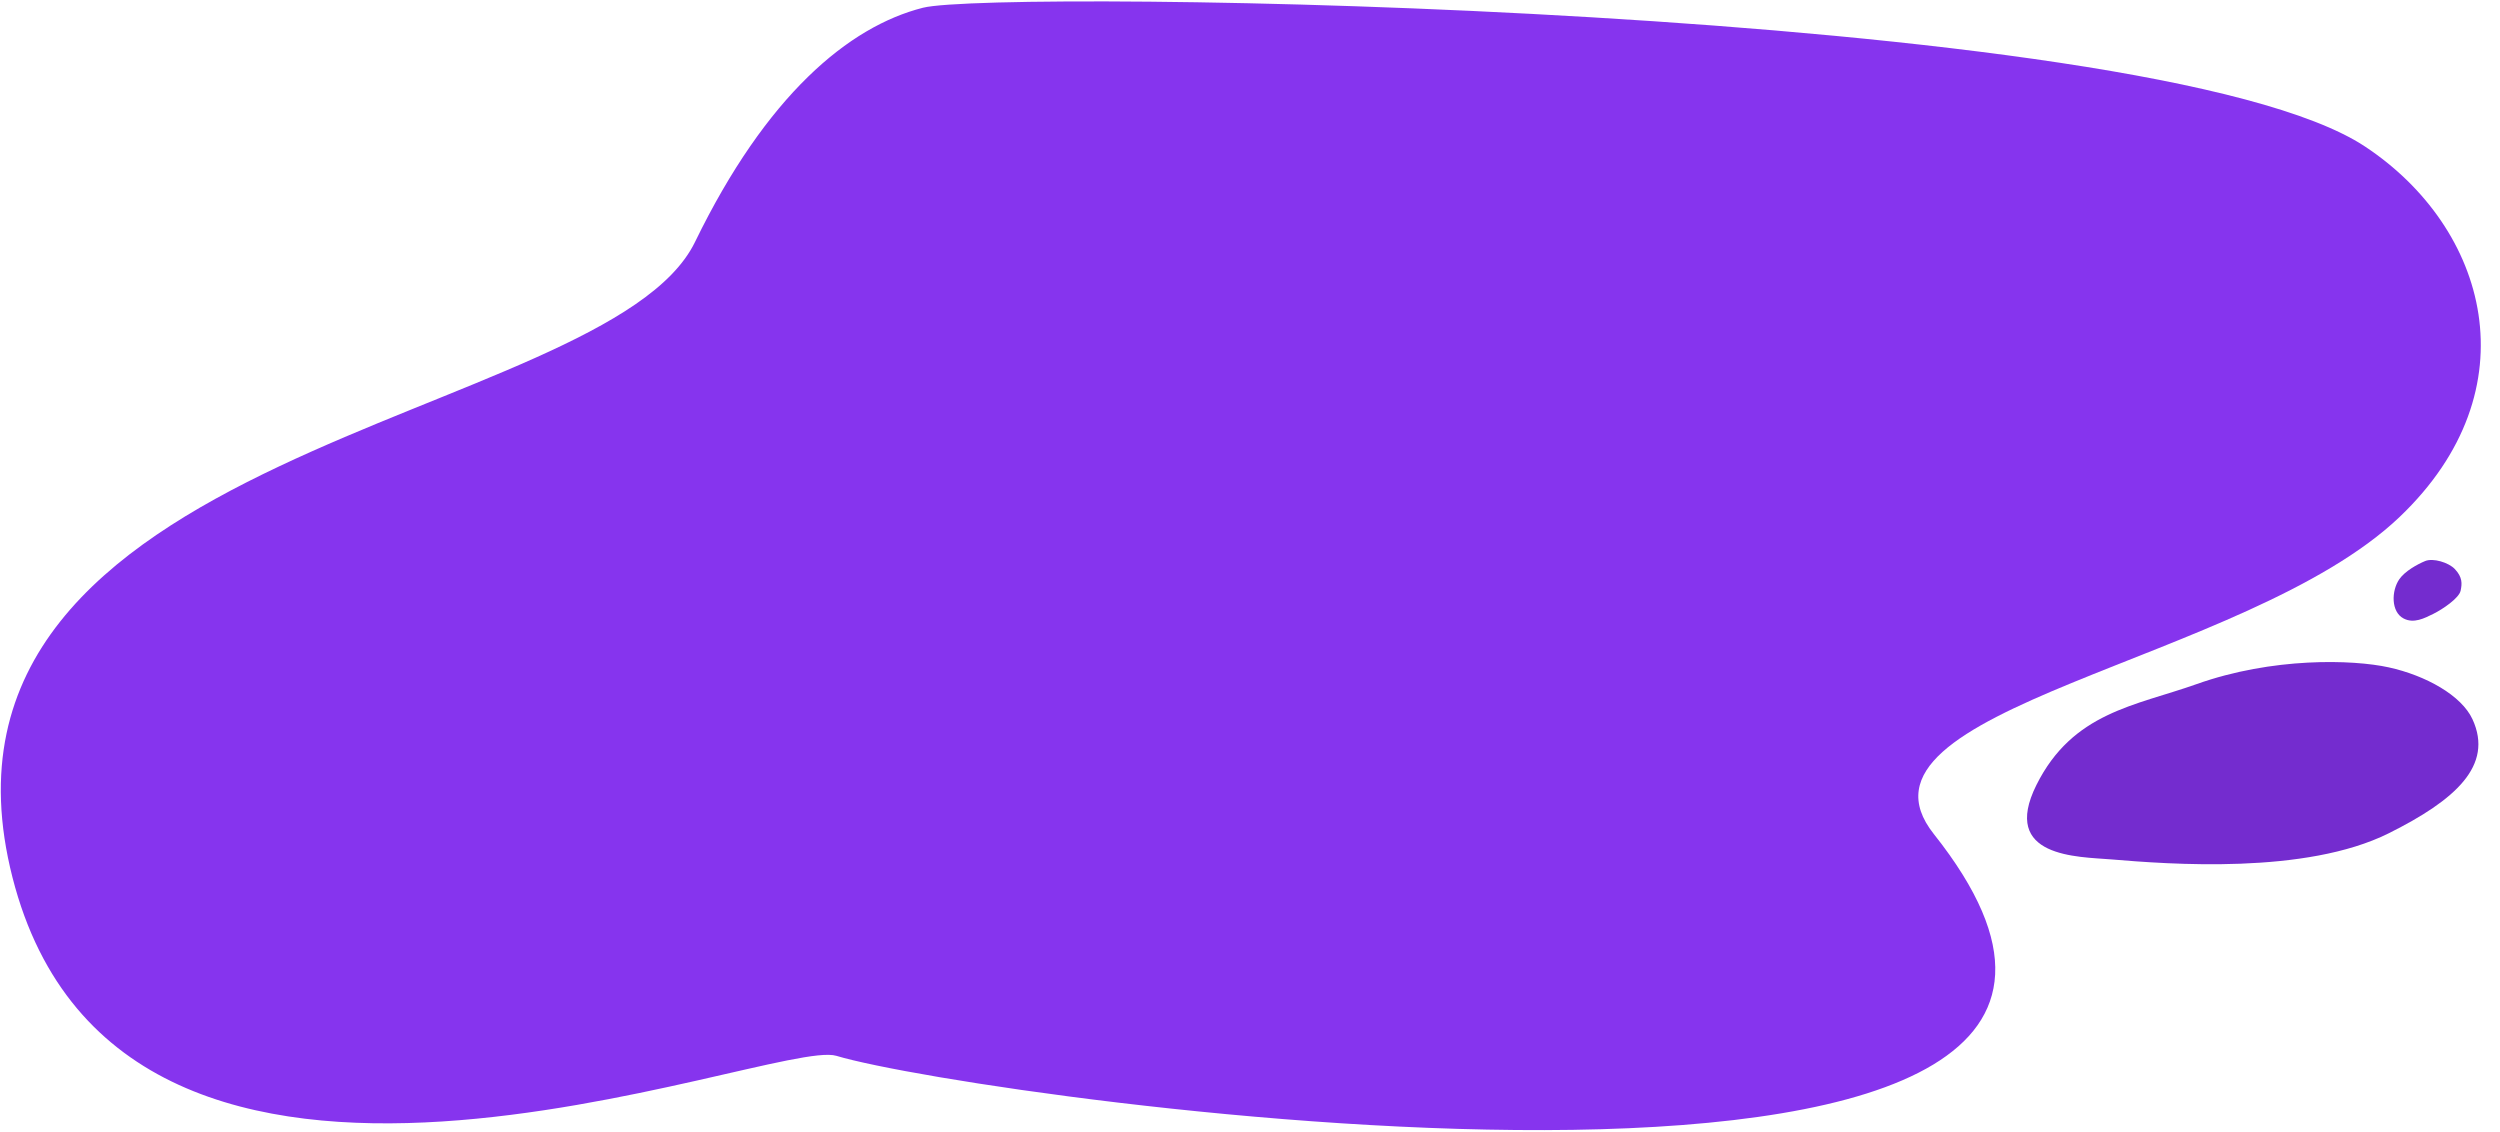
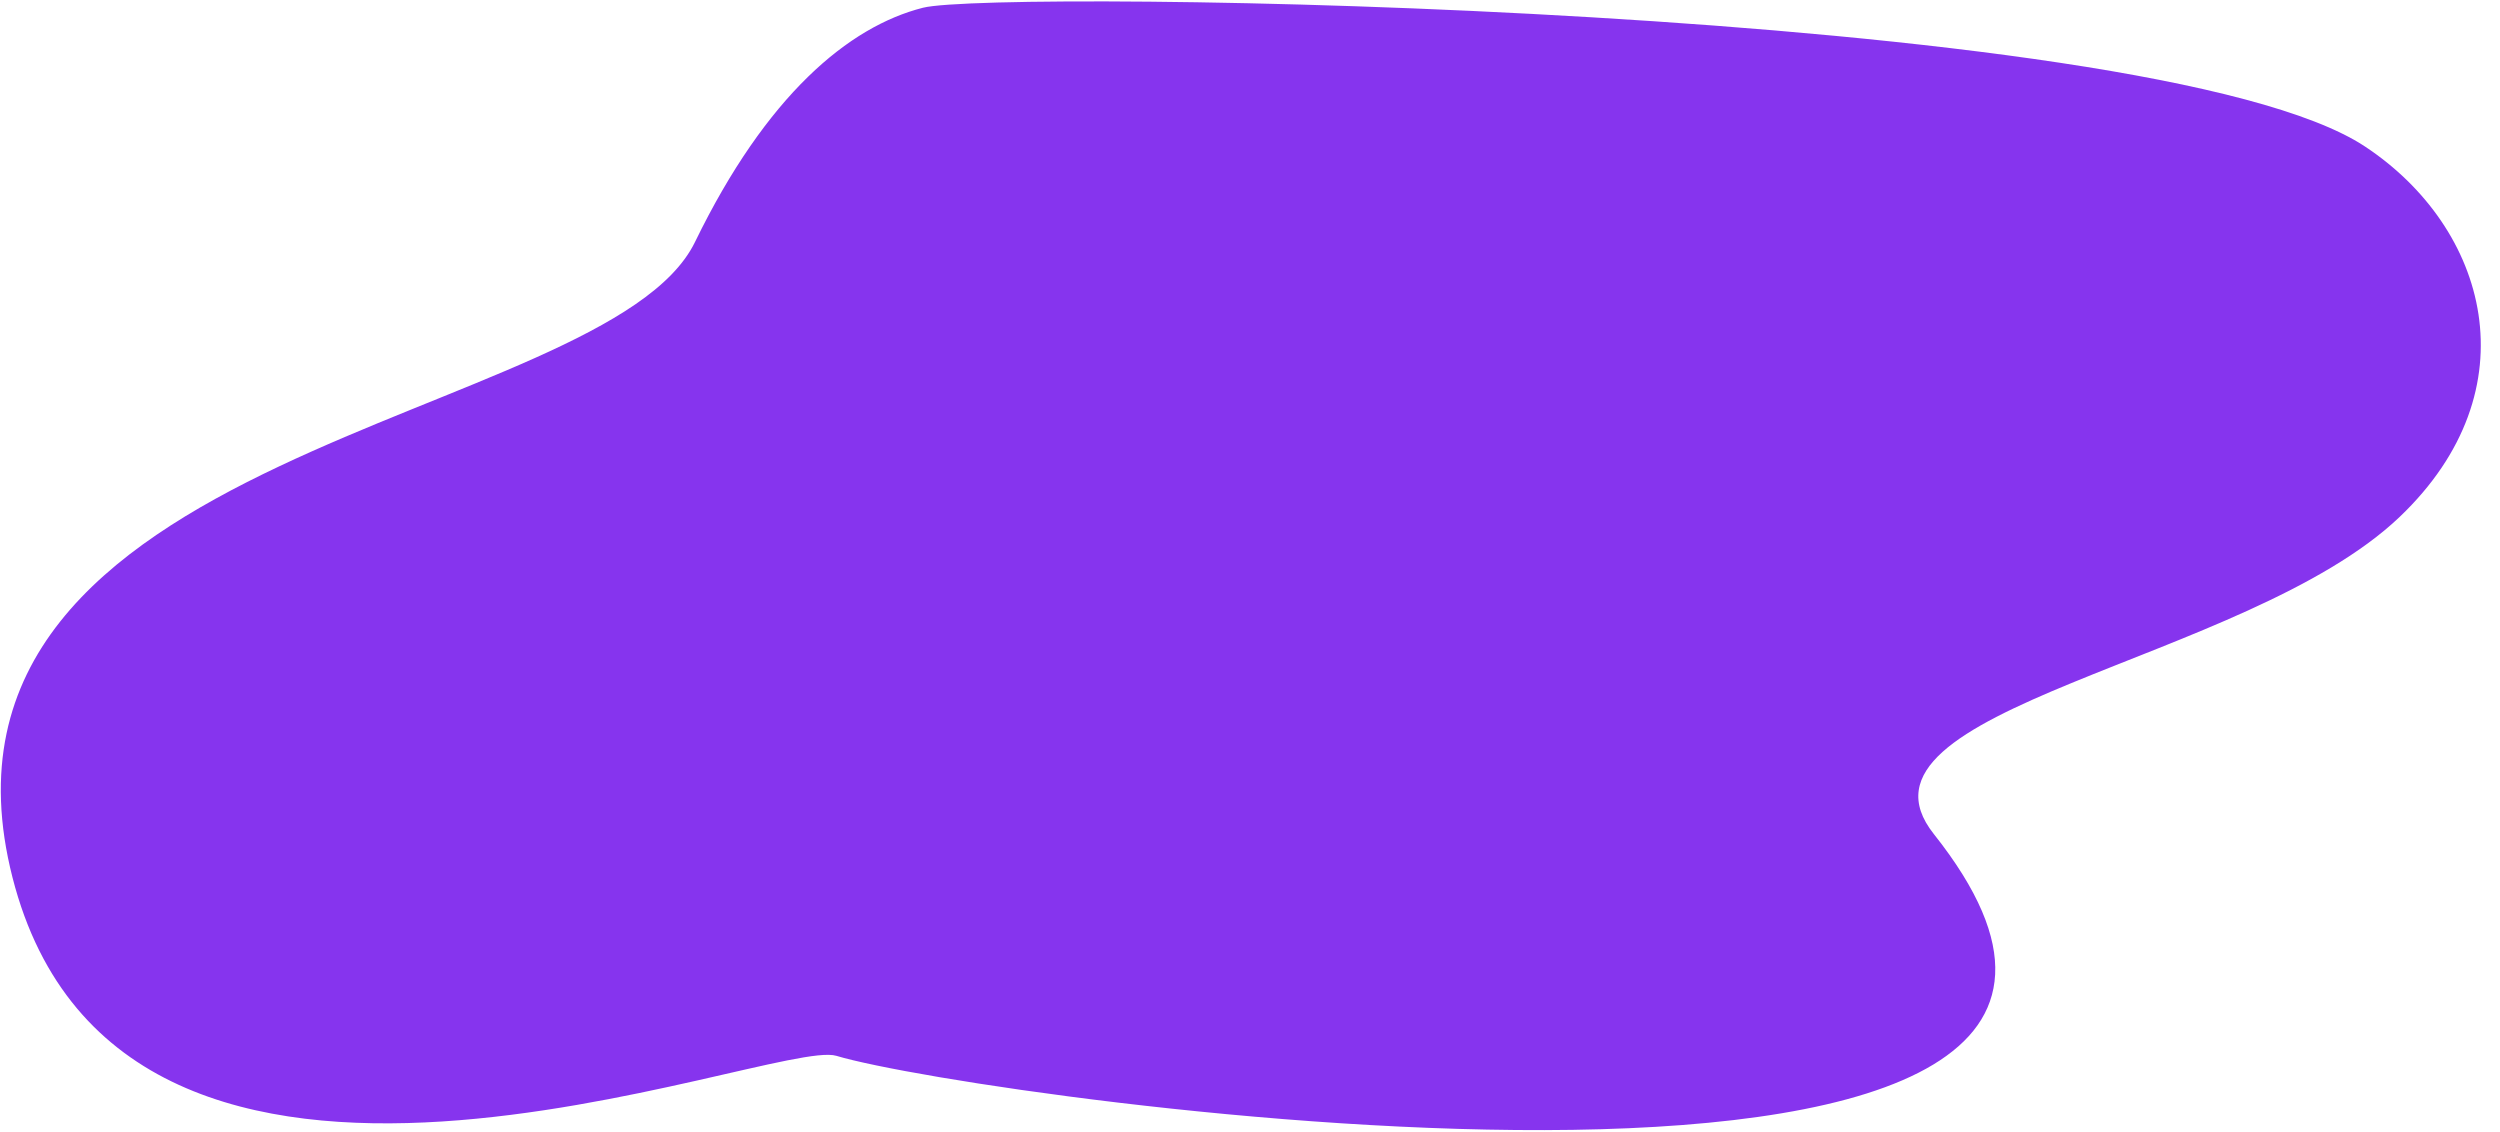
<svg xmlns="http://www.w3.org/2000/svg" width="1009" height="457" viewBox="0 0 1009 457" fill="none">
  <path d="M954.5 59.126C868.699 2.387 402.5 -4.5 372.5 3.126C342.5 10.752 309.305 38.467 280.505 97.667C244.505 171.667 -39.423 179.753 5.038 354.127C49.5 528.5 312.015 418.444 337.539 426.127C395.538 443.587 924.681 518.187 780.5 336.626C740 285.626 906.515 267.742 968.5 208.626C1022.5 157.126 1004 91.86 954.5 59.126Z" fill="#8634EE" />
-   <path d="M964.1 336.312C990.969 322.914 1006.5 308.985 997.904 290.312C993.443 280.62 979 272.626 964.1 269.348C949.53 266.143 917.226 265.199 886.5 276.126C861.919 284.867 836.573 287.392 821.904 316.812C807.236 346.232 838.844 345.745 851.999 346.849C875.404 348.812 930.514 353.06 964.1 336.312Z" fill="#742CCF" />
-   <path d="M970.104 249.626C974.214 251.763 978.442 249.565 982.191 247.703C985.873 245.874 992.468 241.414 993.109 238.403C993.706 235.597 993.909 232.966 990.755 229.651C988.232 226.999 981.974 225.123 978.803 226.435C975.632 227.746 970.608 230.525 968.368 233.769C965.126 238.464 964.968 246.954 970.104 249.626Z" fill="#742CCF" />
</svg>